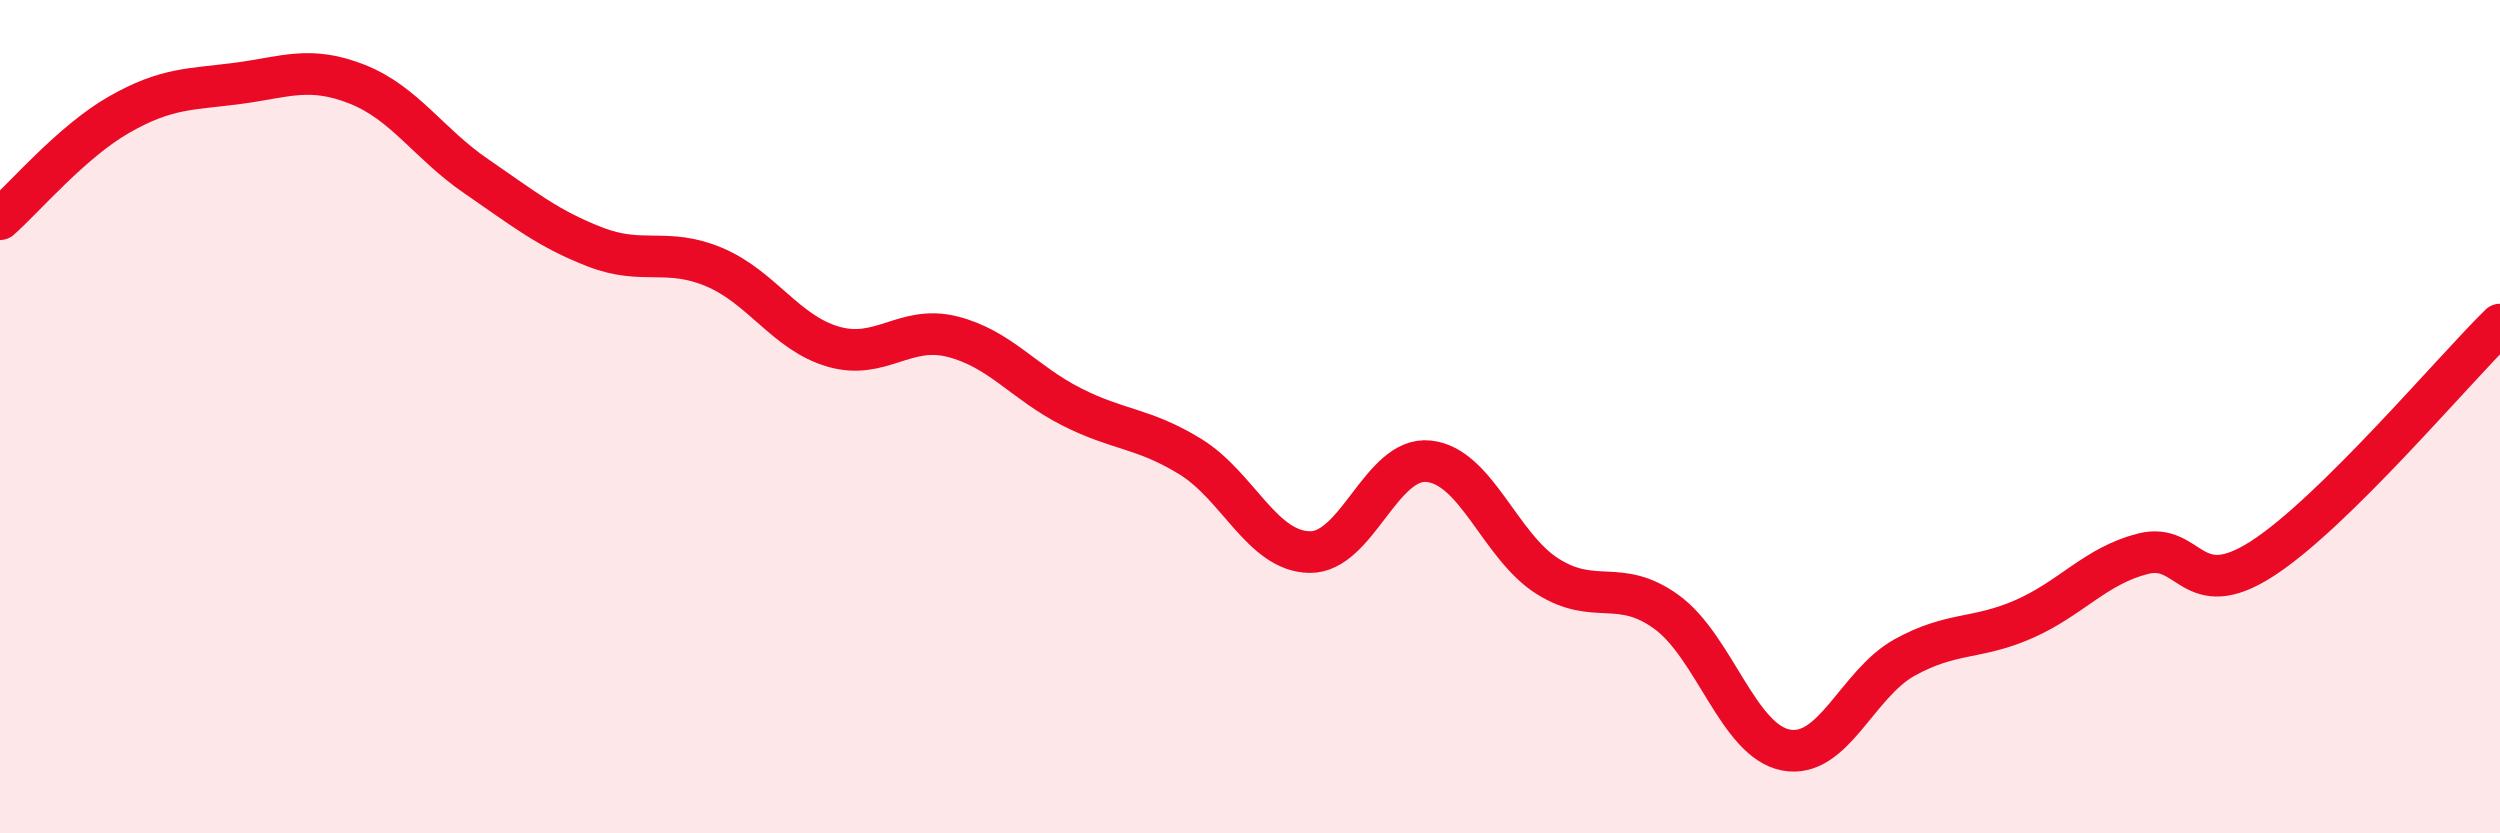
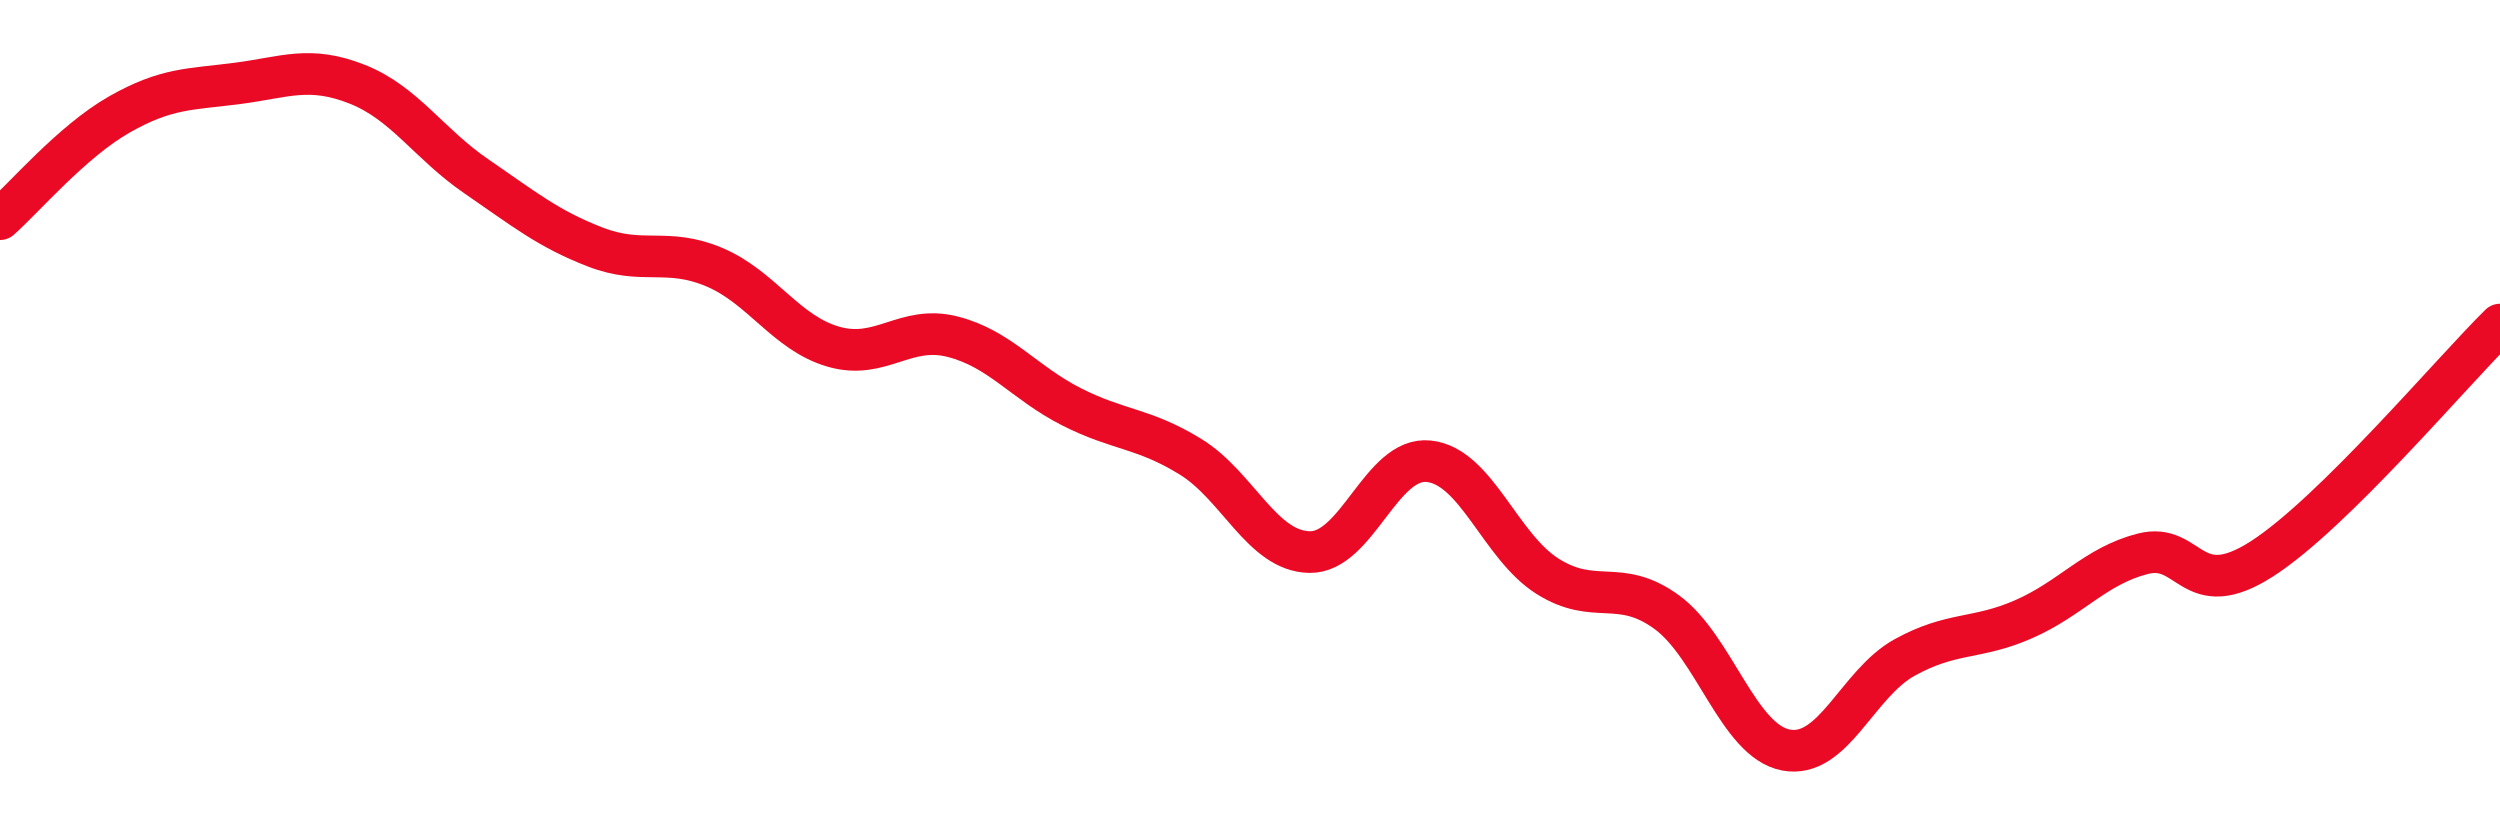
<svg xmlns="http://www.w3.org/2000/svg" width="60" height="20" viewBox="0 0 60 20">
-   <path d="M 0,5.26 C 0.57,4.76 1.72,3.4 2.86,2.75 C 4,2.1 4.57,2.15 5.71,2 C 6.85,1.85 7.43,1.57 8.57,2.02 C 9.71,2.47 10.29,3.45 11.43,4.23 C 12.57,5.01 13.15,5.49 14.29,5.93 C 15.43,6.37 16,5.93 17.14,6.41 C 18.28,6.89 18.86,7.99 20,8.32 C 21.14,8.65 21.72,7.79 22.86,8.08 C 24,8.37 24.57,9.18 25.71,9.76 C 26.85,10.34 27.43,10.26 28.57,10.96 C 29.71,11.66 30.29,13.23 31.43,13.25 C 32.57,13.27 33.15,10.95 34.29,11.07 C 35.43,11.19 36,13.11 37.14,13.83 C 38.28,14.55 38.86,13.86 40,14.69 C 41.14,15.52 41.72,17.78 42.86,18 C 44,18.22 44.57,16.41 45.71,15.78 C 46.85,15.15 47.43,15.36 48.57,14.86 C 49.71,14.36 50.29,13.58 51.43,13.29 C 52.57,13 52.58,14.51 54.29,13.41 C 56,12.31 58.86,8.91 60,7.79L60 20L0 20Z" fill="#EB0A25" opacity="0.1" stroke-linecap="round" stroke-linejoin="round" />
  <path d="M 0,5.26 C 0.57,4.76 1.72,3.4 2.86,2.75 C 4,2.1 4.57,2.15 5.71,2 C 6.85,1.85 7.43,1.57 8.57,2.02 C 9.71,2.47 10.29,3.45 11.43,4.23 C 12.57,5.01 13.15,5.49 14.29,5.93 C 15.43,6.37 16,5.93 17.14,6.41 C 18.28,6.89 18.86,7.99 20,8.32 C 21.14,8.65 21.72,7.79 22.86,8.08 C 24,8.37 24.57,9.18 25.71,9.76 C 26.85,10.34 27.43,10.26 28.57,10.96 C 29.71,11.66 30.29,13.23 31.43,13.25 C 32.57,13.27 33.15,10.95 34.29,11.07 C 35.43,11.19 36,13.11 37.14,13.83 C 38.28,14.55 38.86,13.86 40,14.69 C 41.14,15.52 41.72,17.78 42.86,18 C 44,18.22 44.57,16.41 45.71,15.78 C 46.85,15.15 47.43,15.36 48.57,14.86 C 49.71,14.36 50.29,13.58 51.43,13.29 C 52.57,13 52.58,14.51 54.29,13.41 C 56,12.31 58.86,8.91 60,7.79" stroke="#EB0A25" stroke-width="1" fill="none" stroke-linecap="round" stroke-linejoin="round" />
</svg>